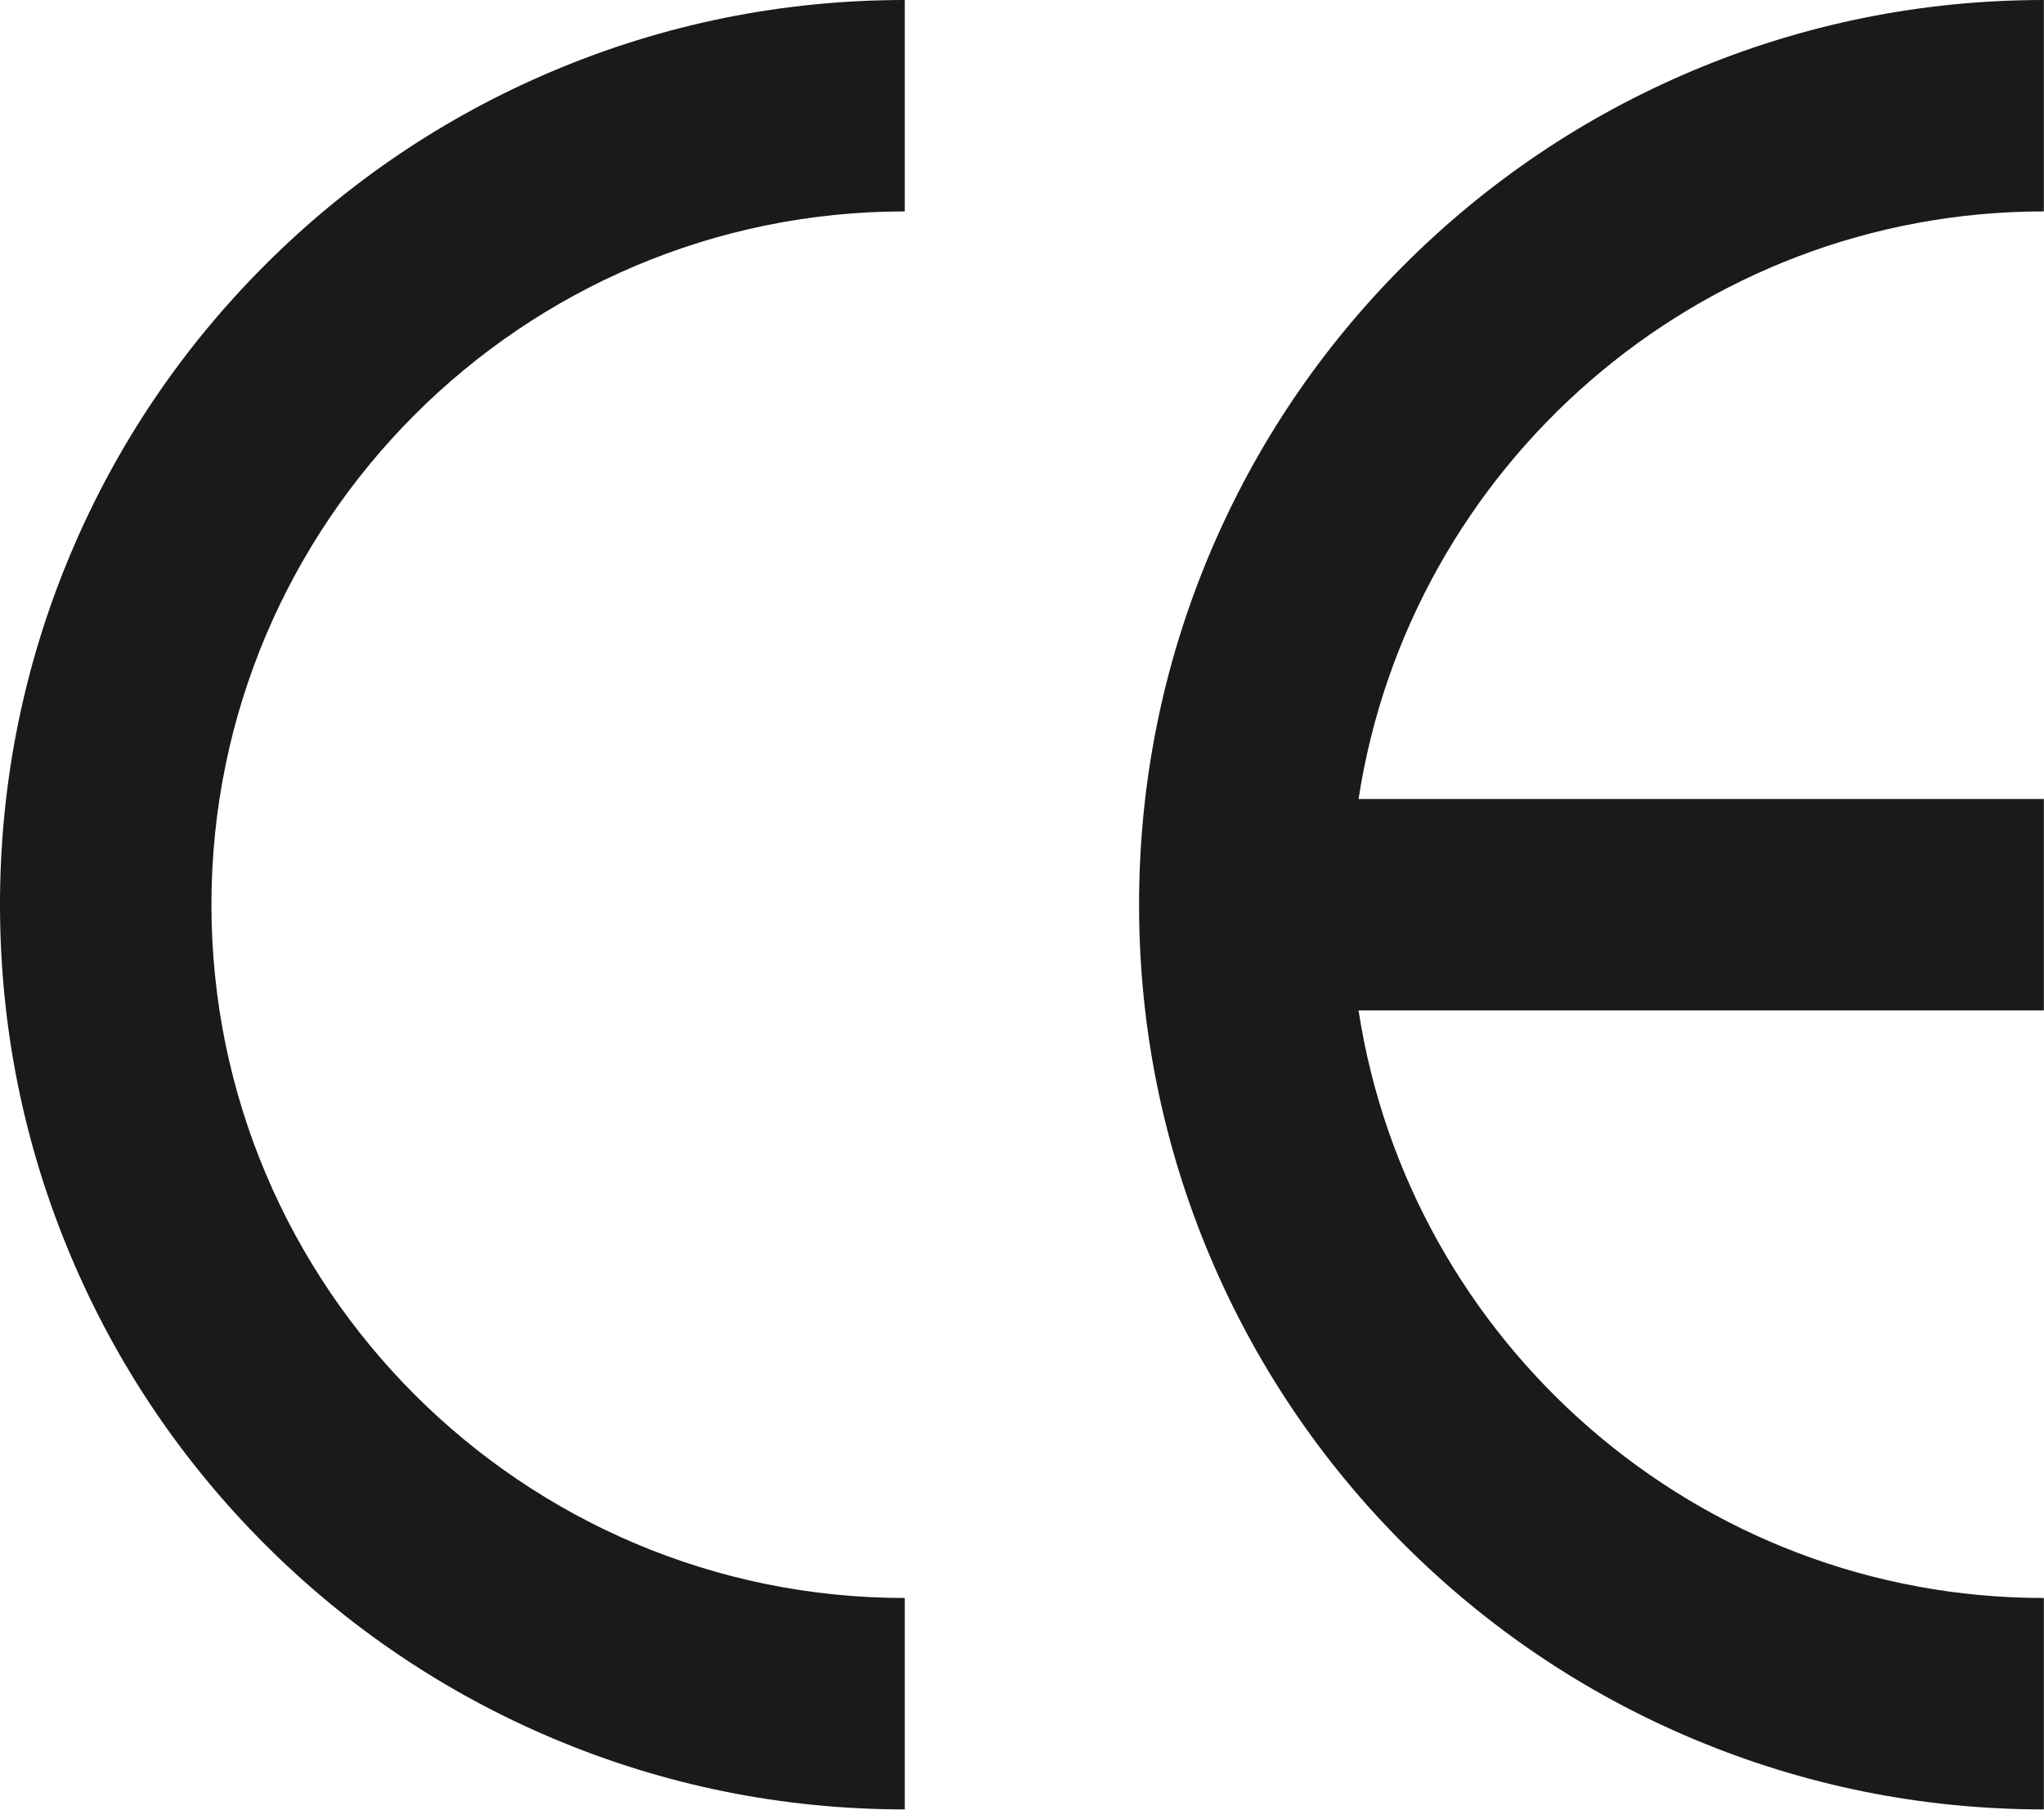
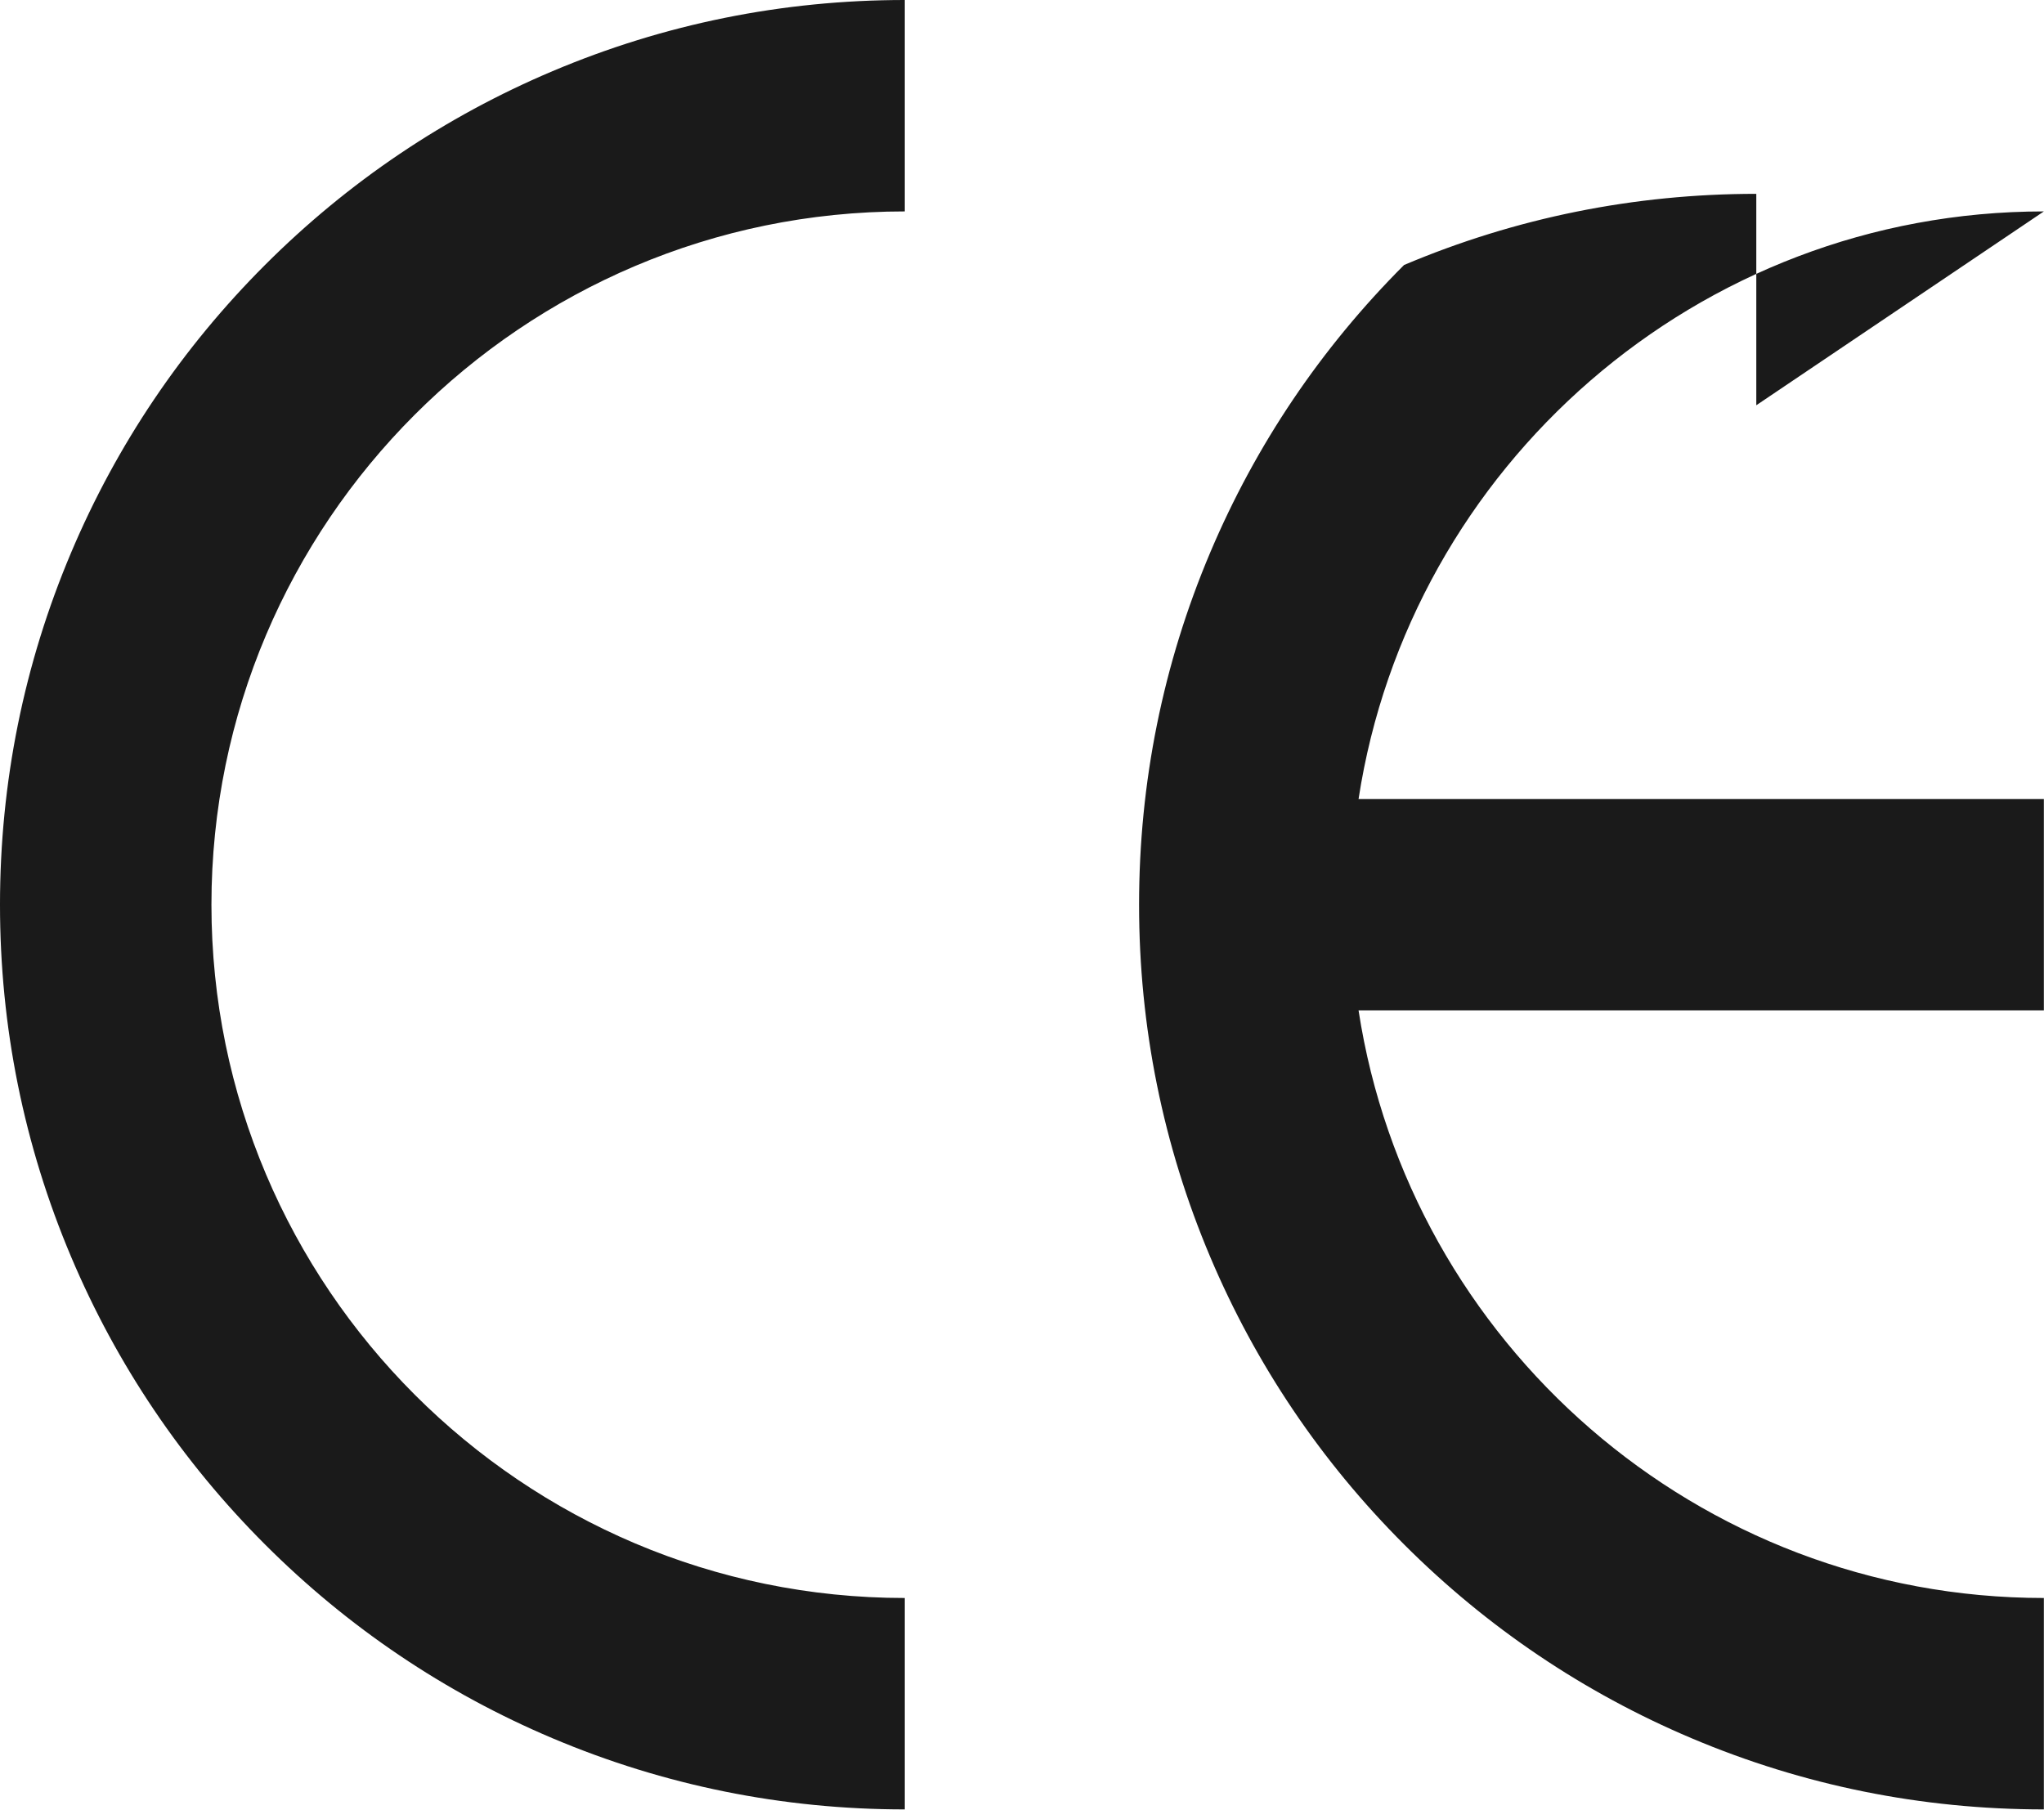
<svg xmlns="http://www.w3.org/2000/svg" width="100%" height="100%" viewBox="0 0 8056 7133" version="1.1" xml:space="preserve" style="fill-rule:evenodd;clip-rule:evenodd;stroke-linejoin:round;stroke-miterlimit:2;">
-   <path d="M8055.46,833.333c-1365.21,0 -2499.79,1006.25 -2701,2316.04l2701,0l-0,833.334l-2701,-0c201.208,1309.79 1335.79,2316.04 2701,2316.04l-0,833.334c-481.25,-0 -948.292,-94.334 -1388.21,-280.417c-424.709,-179.625 -806.001,-436.708 -1133.38,-764.042c-327.375,-327.375 -584.417,-708.704 -764.083,-1133.37c-186.042,-439.917 -280.375,-907.001 -280.375,-1388.21c-0,-481.25 94.333,-948.292 280.375,-1388.21c179.666,-424.666 436.708,-806 764.083,-1133.37c327.375,-327.35 708.667,-584.417 1133.38,-764.046c439.916,-186.067 906.958,-280.409 1388.21,-280.409l-0,833.333Zm-4489.42,5465.41l-0,833.334c-481.25,-0 -948.292,-94.334 -1388.21,-280.417c-424.68,-179.625 -806.001,-436.708 -1133.37,-764.042c-327.363,-327.375 -584.43,-708.704 -764.059,-1133.37c-186.066,-439.917 -280.408,-907.001 -280.408,-1388.21c-0,-481.25 94.342,-948.292 280.408,-1388.21c179.629,-424.666 436.696,-806 764.059,-1133.37c327.366,-327.35 708.687,-584.417 1133.37,-764.046c439.916,-186.067 906.958,-280.409 1388.21,-280.409l-0,833.333c-1506.84,0 -2732.71,1225.87 -2732.71,2732.7c0,1506.83 1225.87,2732.71 2732.71,2732.71Z" style="fill:#1a1a1a;" />
+   <path d="M8055.46,833.333c-1365.21,0 -2499.79,1006.25 -2701,2316.04l2701,0l-0,833.334l-2701,-0c201.208,1309.79 1335.79,2316.04 2701,2316.04l-0,833.334c-481.25,-0 -948.292,-94.334 -1388.21,-280.417c-424.709,-179.625 -806.001,-436.708 -1133.38,-764.042c-327.375,-327.375 -584.417,-708.704 -764.083,-1133.37c-186.042,-439.917 -280.375,-907.001 -280.375,-1388.21c-0,-481.25 94.333,-948.292 280.375,-1388.21c179.666,-424.666 436.708,-806 764.083,-1133.37c439.916,-186.067 906.958,-280.409 1388.21,-280.409l-0,833.333Zm-4489.42,5465.41l-0,833.334c-481.25,-0 -948.292,-94.334 -1388.21,-280.417c-424.68,-179.625 -806.001,-436.708 -1133.37,-764.042c-327.363,-327.375 -584.43,-708.704 -764.059,-1133.37c-186.066,-439.917 -280.408,-907.001 -280.408,-1388.21c-0,-481.25 94.342,-948.292 280.408,-1388.21c179.629,-424.666 436.696,-806 764.059,-1133.37c327.366,-327.35 708.687,-584.417 1133.37,-764.046c439.916,-186.067 906.958,-280.409 1388.21,-280.409l-0,833.333c-1506.84,0 -2732.71,1225.87 -2732.71,2732.7c0,1506.83 1225.87,2732.71 2732.71,2732.71Z" style="fill:#1a1a1a;" />
</svg>